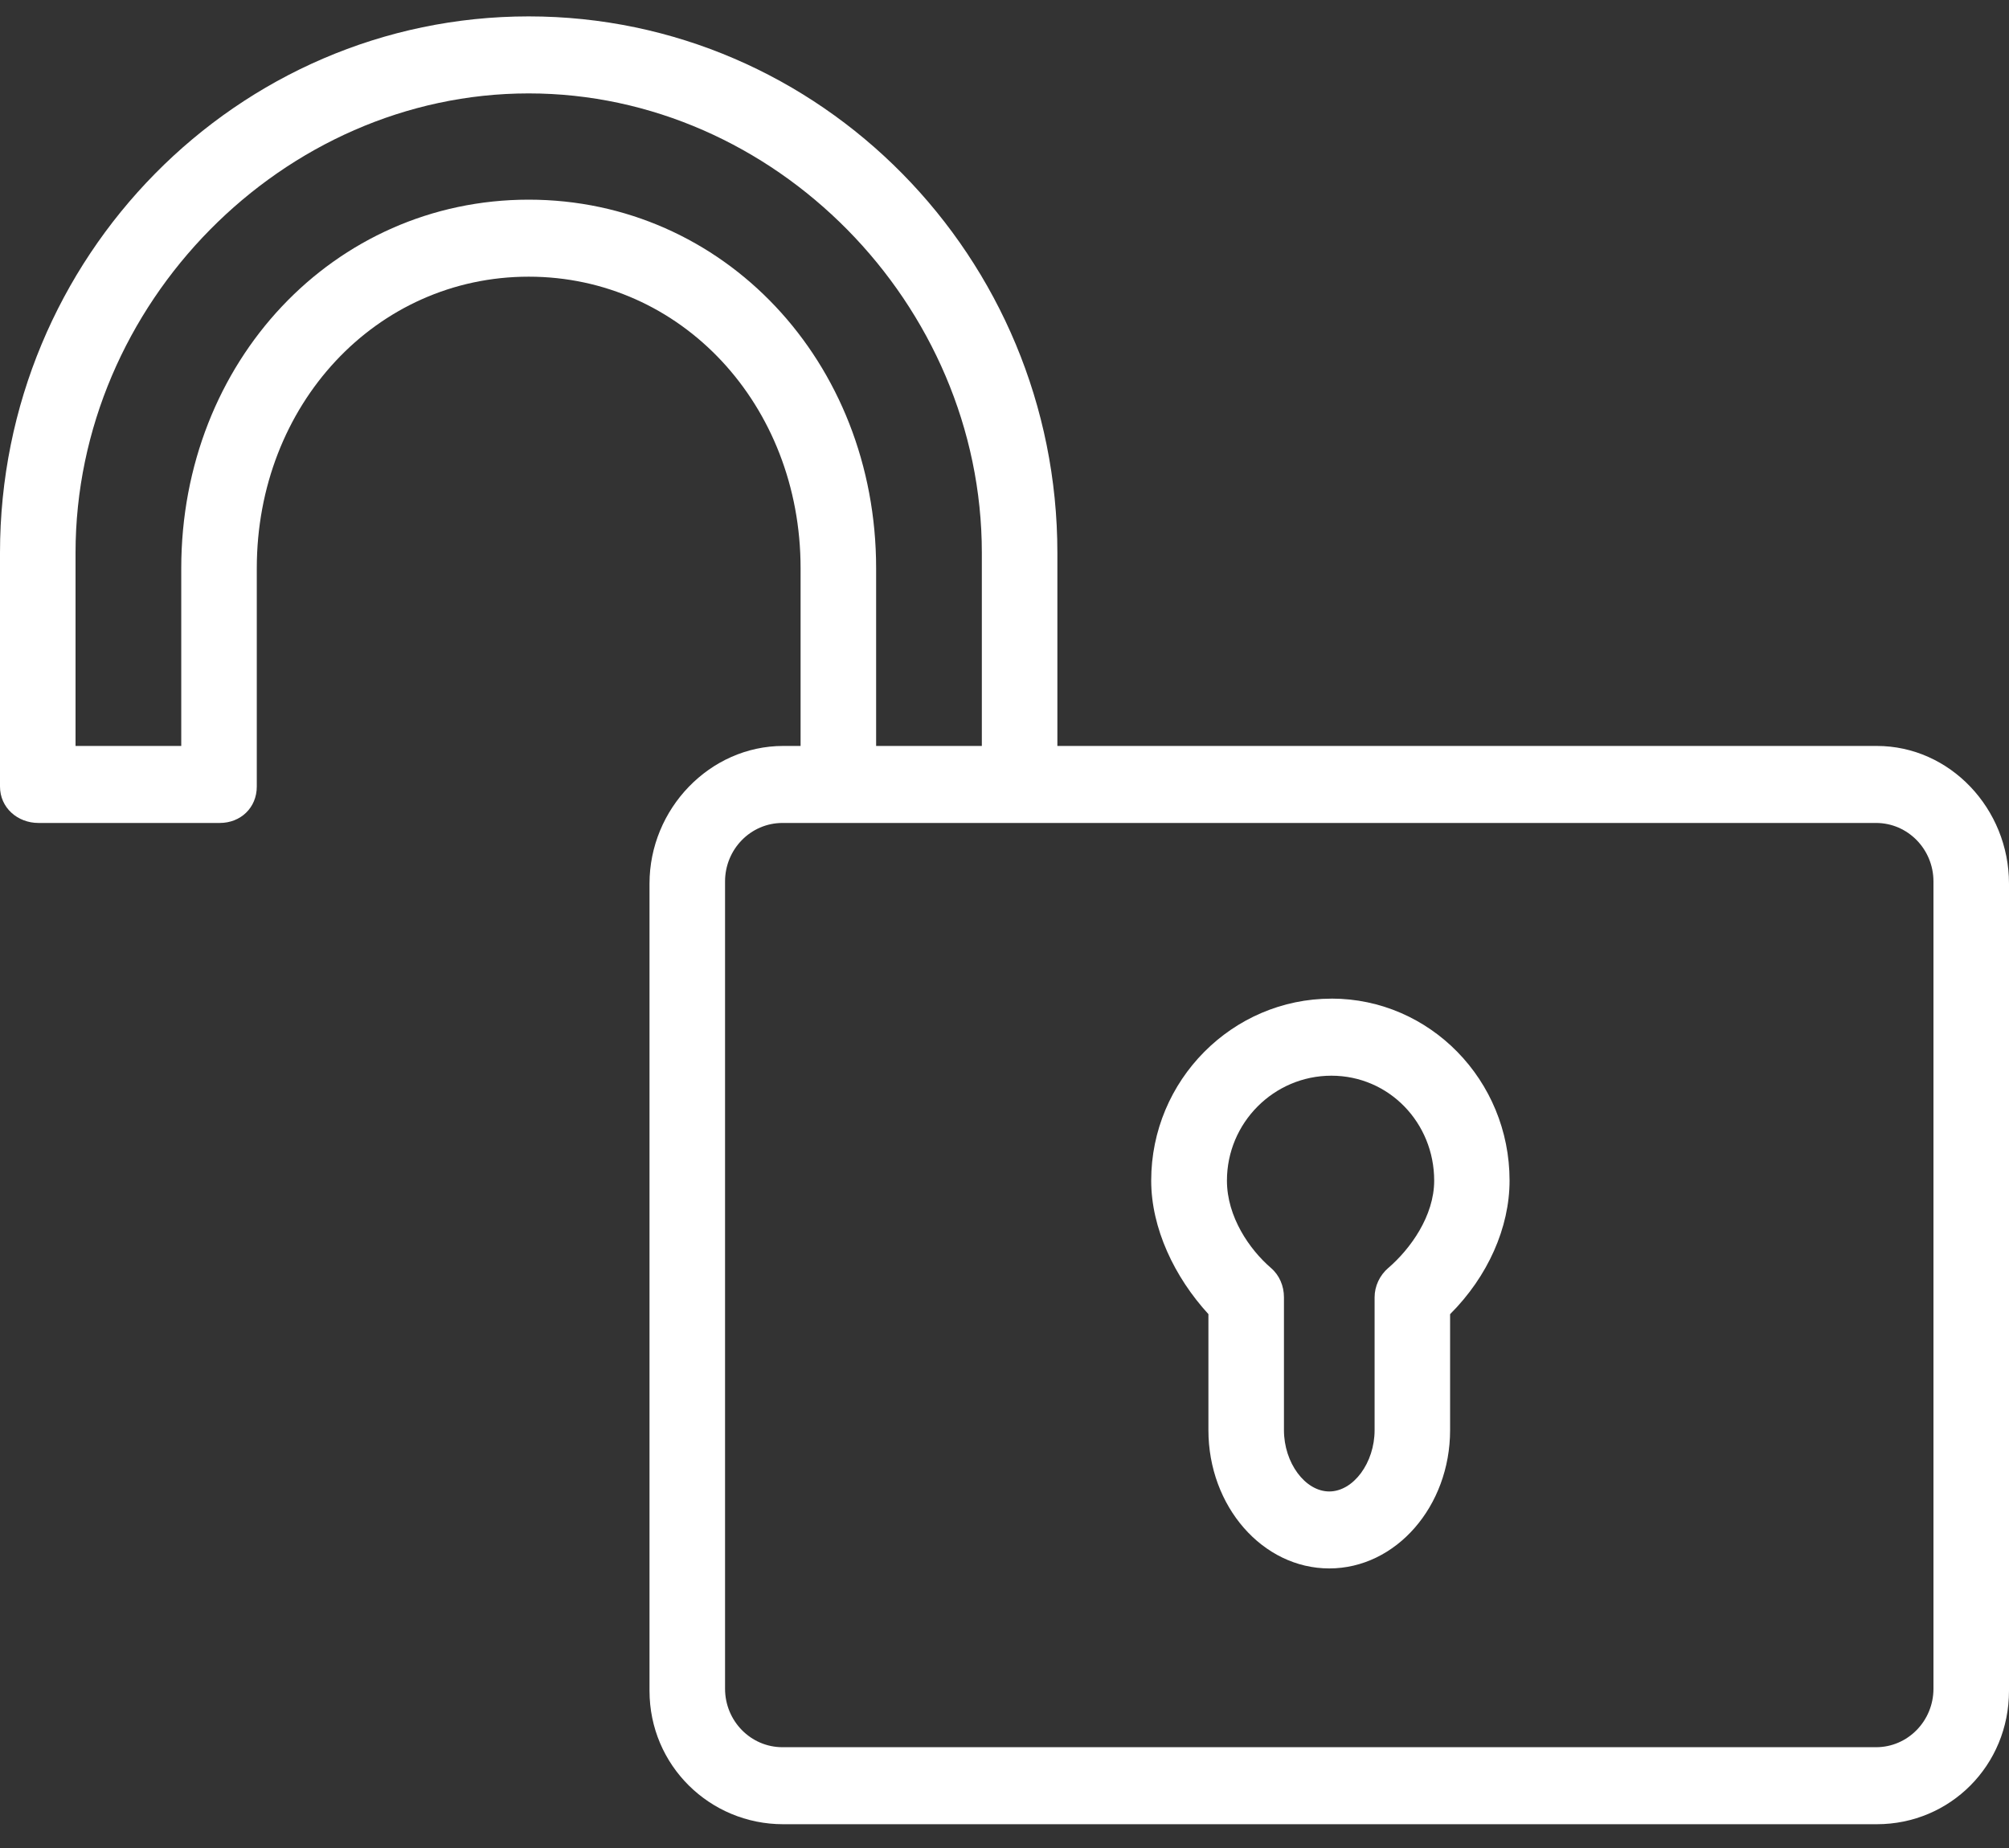
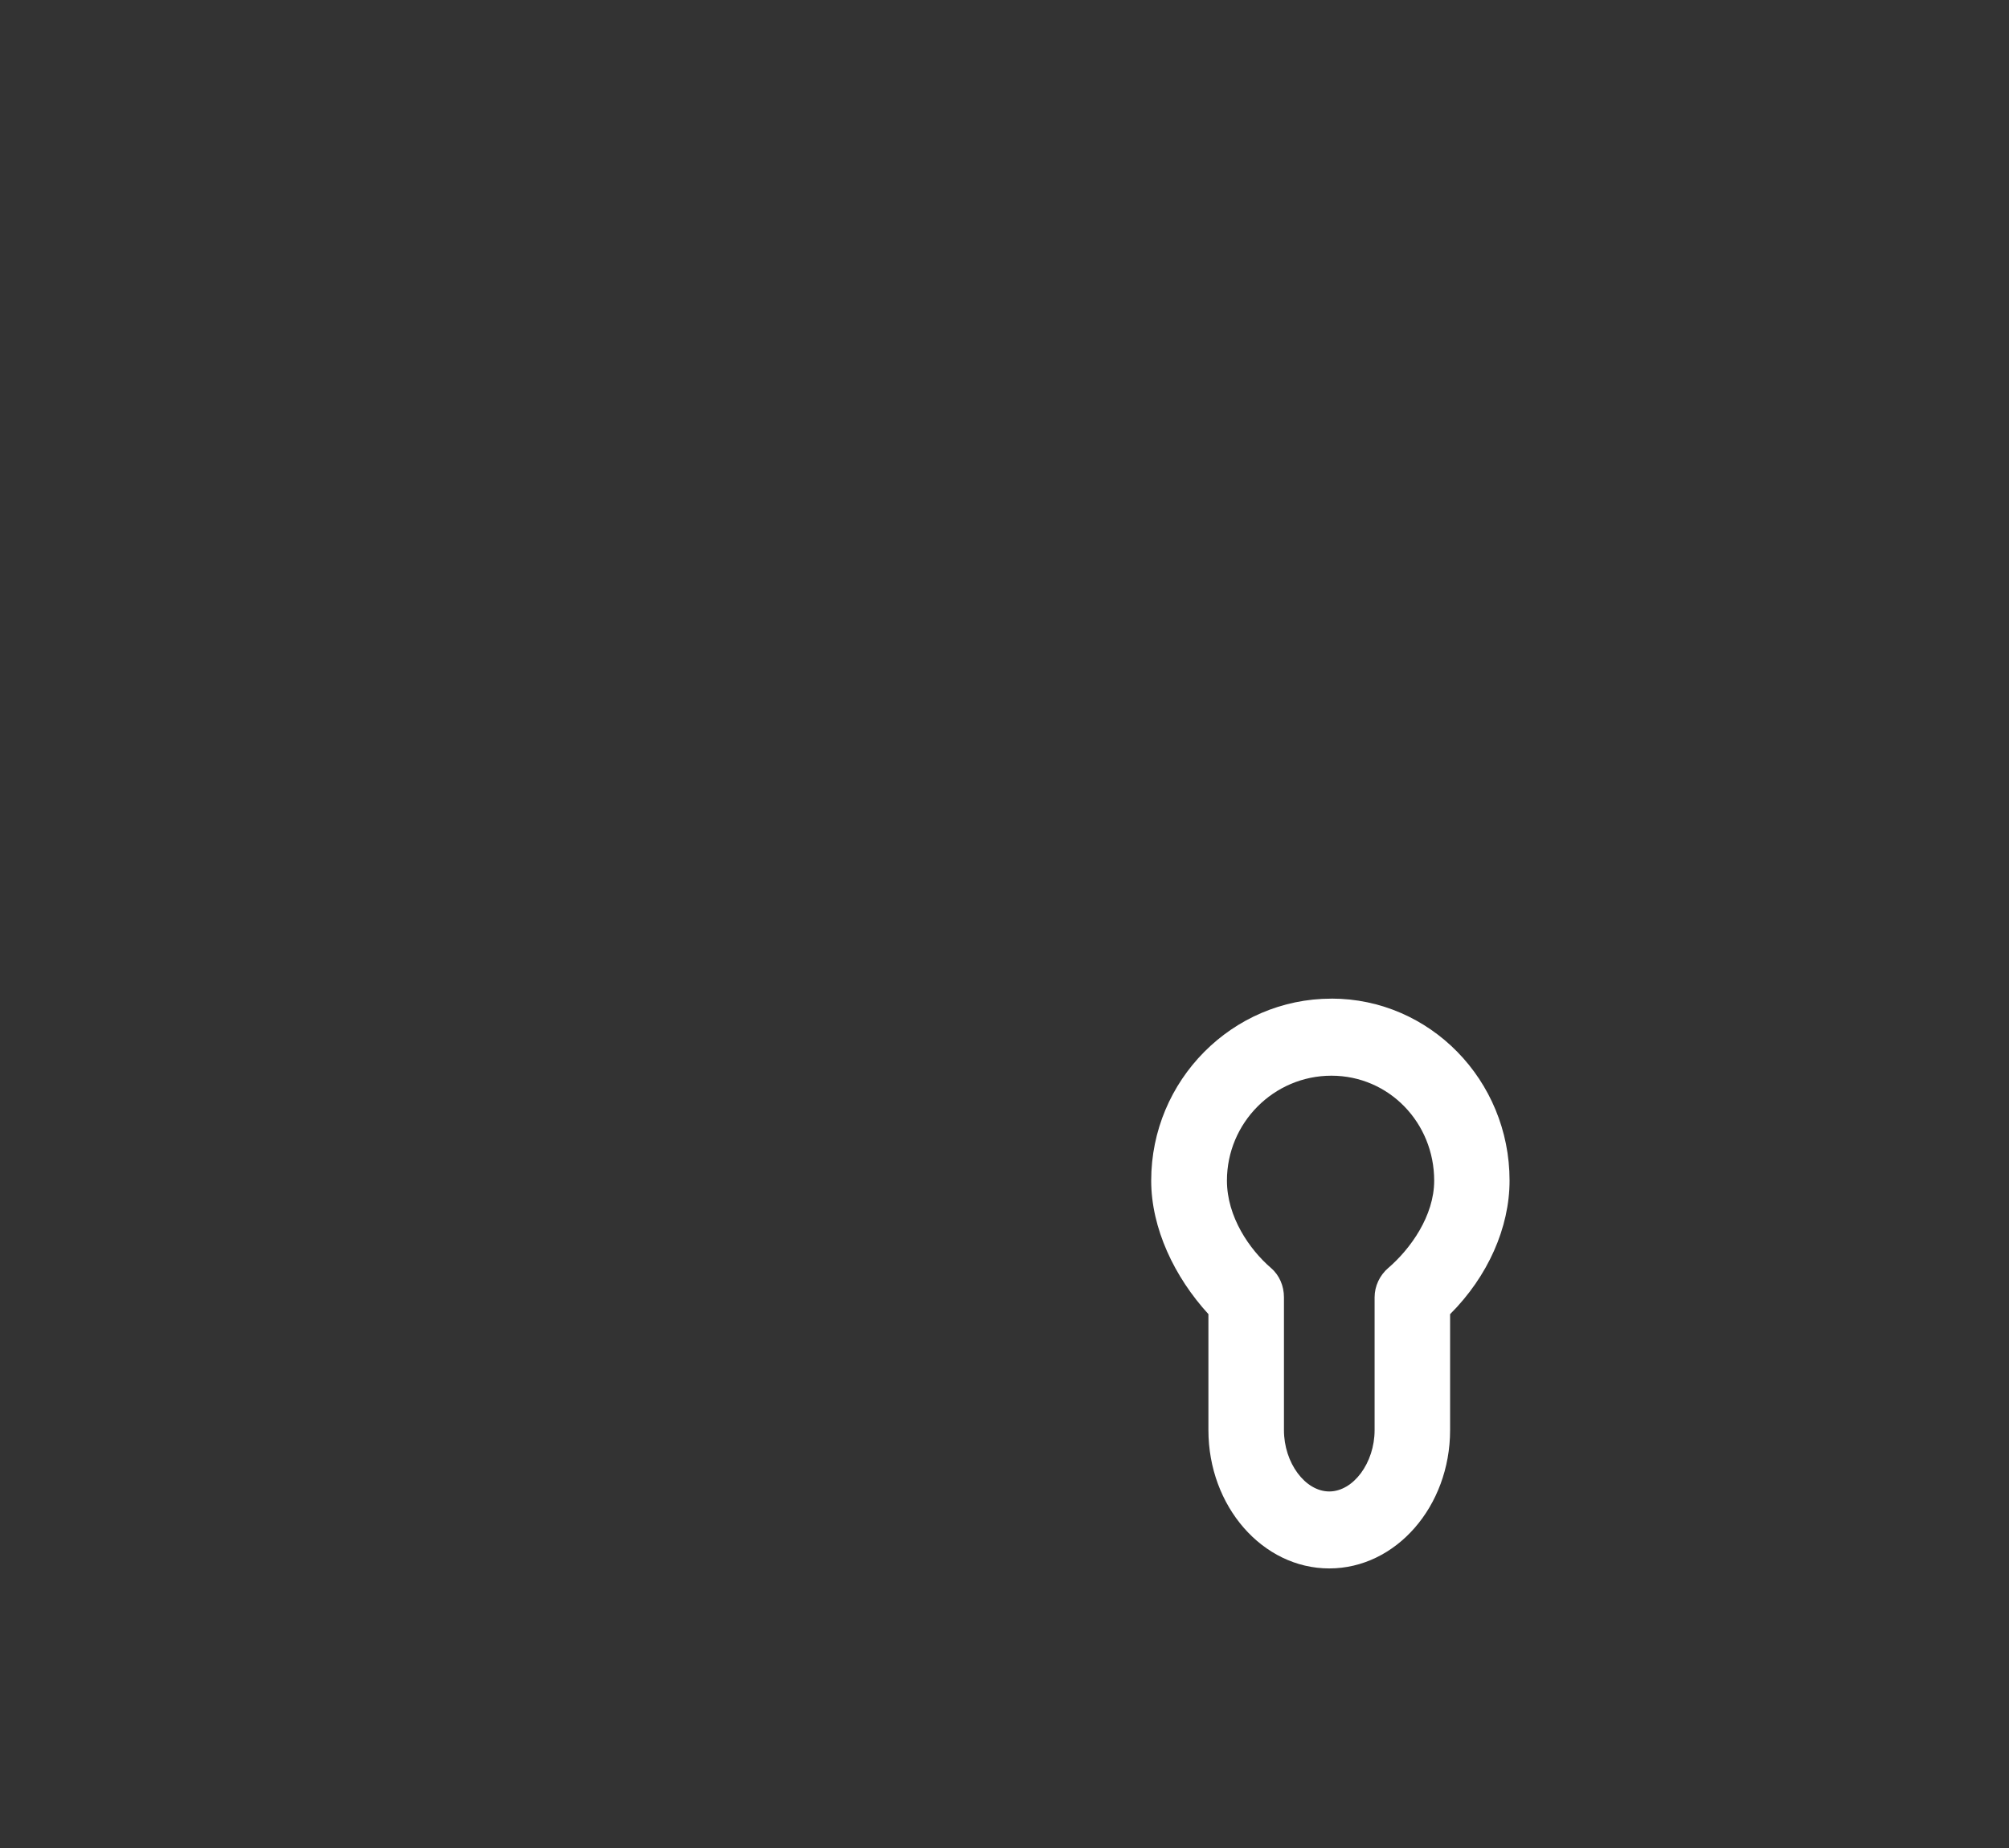
<svg xmlns="http://www.w3.org/2000/svg" width="50" height="46" viewBox="0 0 50 46" fill="none">
  <rect x="0" y="0" width="50" height="46" fill="#333333" stroke="none" />
-   <path d="M46.71 18.568H26.316V13.761C26.316 6.398 20.413 0.408 13.158 0.408C5.902 0.408 0 6.398 0 13.761V19.578C0 20.107 0.438 20.485 0.958 20.485H5.469C5.988 20.485 6.391 20.107 6.391 19.578V14.145C6.391 10.074 9.363 6.887 13.158 6.887C16.953 6.887 19.925 10.075 19.925 14.145V18.568H19.491C17.667 18.568 16.165 20.134 16.165 21.994V42.086C16.165 43.946 17.667 45.408 19.491 45.408H46.71C48.534 45.408 50 43.946 50 42.086V21.994C50 20.134 48.534 18.568 46.71 18.568ZM13.158 4.97C8.309 4.97 4.511 9 4.511 14.145V18.568H1.88V13.761C1.88 7.562 7.044 2.325 13.158 2.325C19.272 2.325 24.436 7.562 24.436 13.761V18.568H21.805V14.145C21.805 9 18.007 4.97 13.158 4.97ZM48.12 42.034C48.12 42.838 47.481 43.491 46.692 43.491H19.474C18.685 43.491 18.045 42.839 18.045 42.034V21.942C18.045 21.138 18.684 20.485 19.474 20.485H46.692C47.48 20.485 48.12 21.137 48.12 21.942V42.034Z" fill="white" />
  <path d="M33.138 24.858C30.669 24.858 28.651 26.89 28.651 29.387C28.651 30.573 29.229 31.787 30.075 32.711V35.598C30.075 37.497 31.425 39.041 33.083 39.041C34.741 39.041 36.09 37.497 36.09 35.598V32.712C37.03 31.773 37.57 30.557 37.57 29.386C37.57 26.889 35.587 24.857 33.138 24.857V24.858ZM34.553 31.56C34.341 31.742 34.211 32.01 34.211 32.292V35.599C34.211 36.412 33.683 37.125 33.083 37.125C32.482 37.125 31.955 36.412 31.955 35.599V32.292C31.955 32.009 31.842 31.742 31.63 31.56C31.099 31.102 30.536 30.291 30.536 29.388C30.536 27.948 31.704 26.776 33.136 26.776C34.569 26.776 35.694 27.948 35.694 29.388C35.694 30.268 35.102 31.087 34.554 31.56H34.553Z" fill="white" />
</svg>